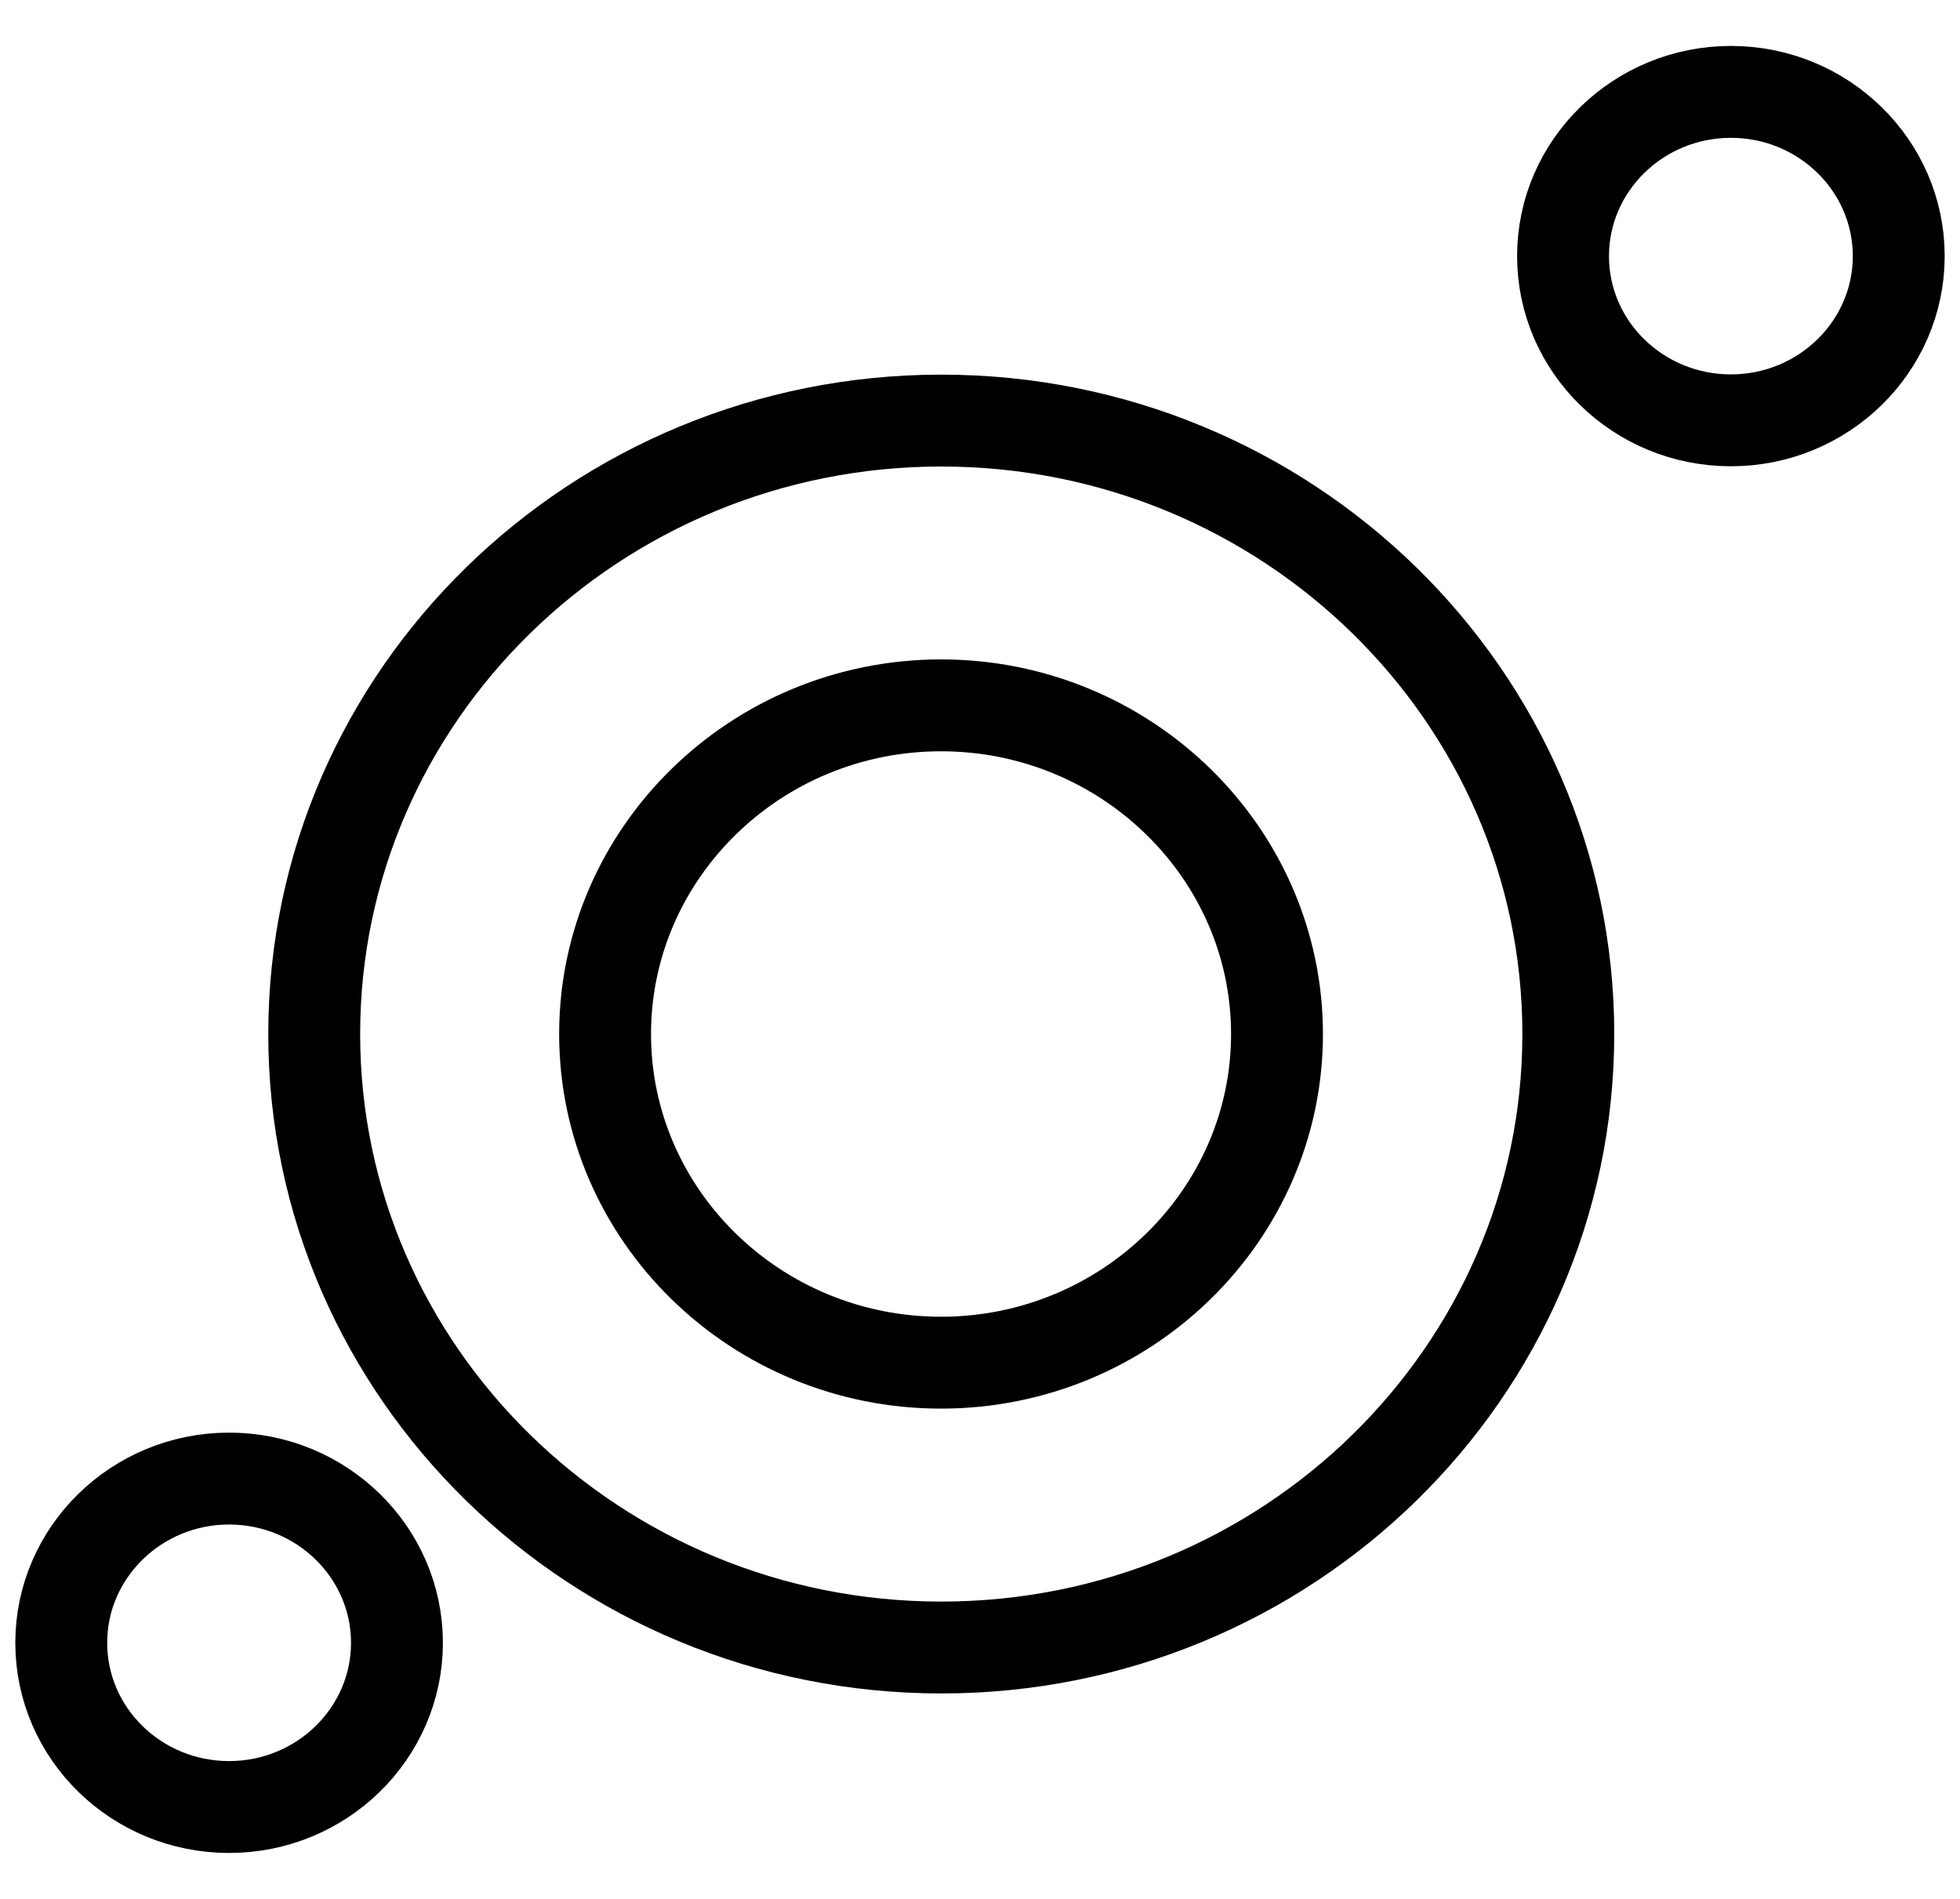
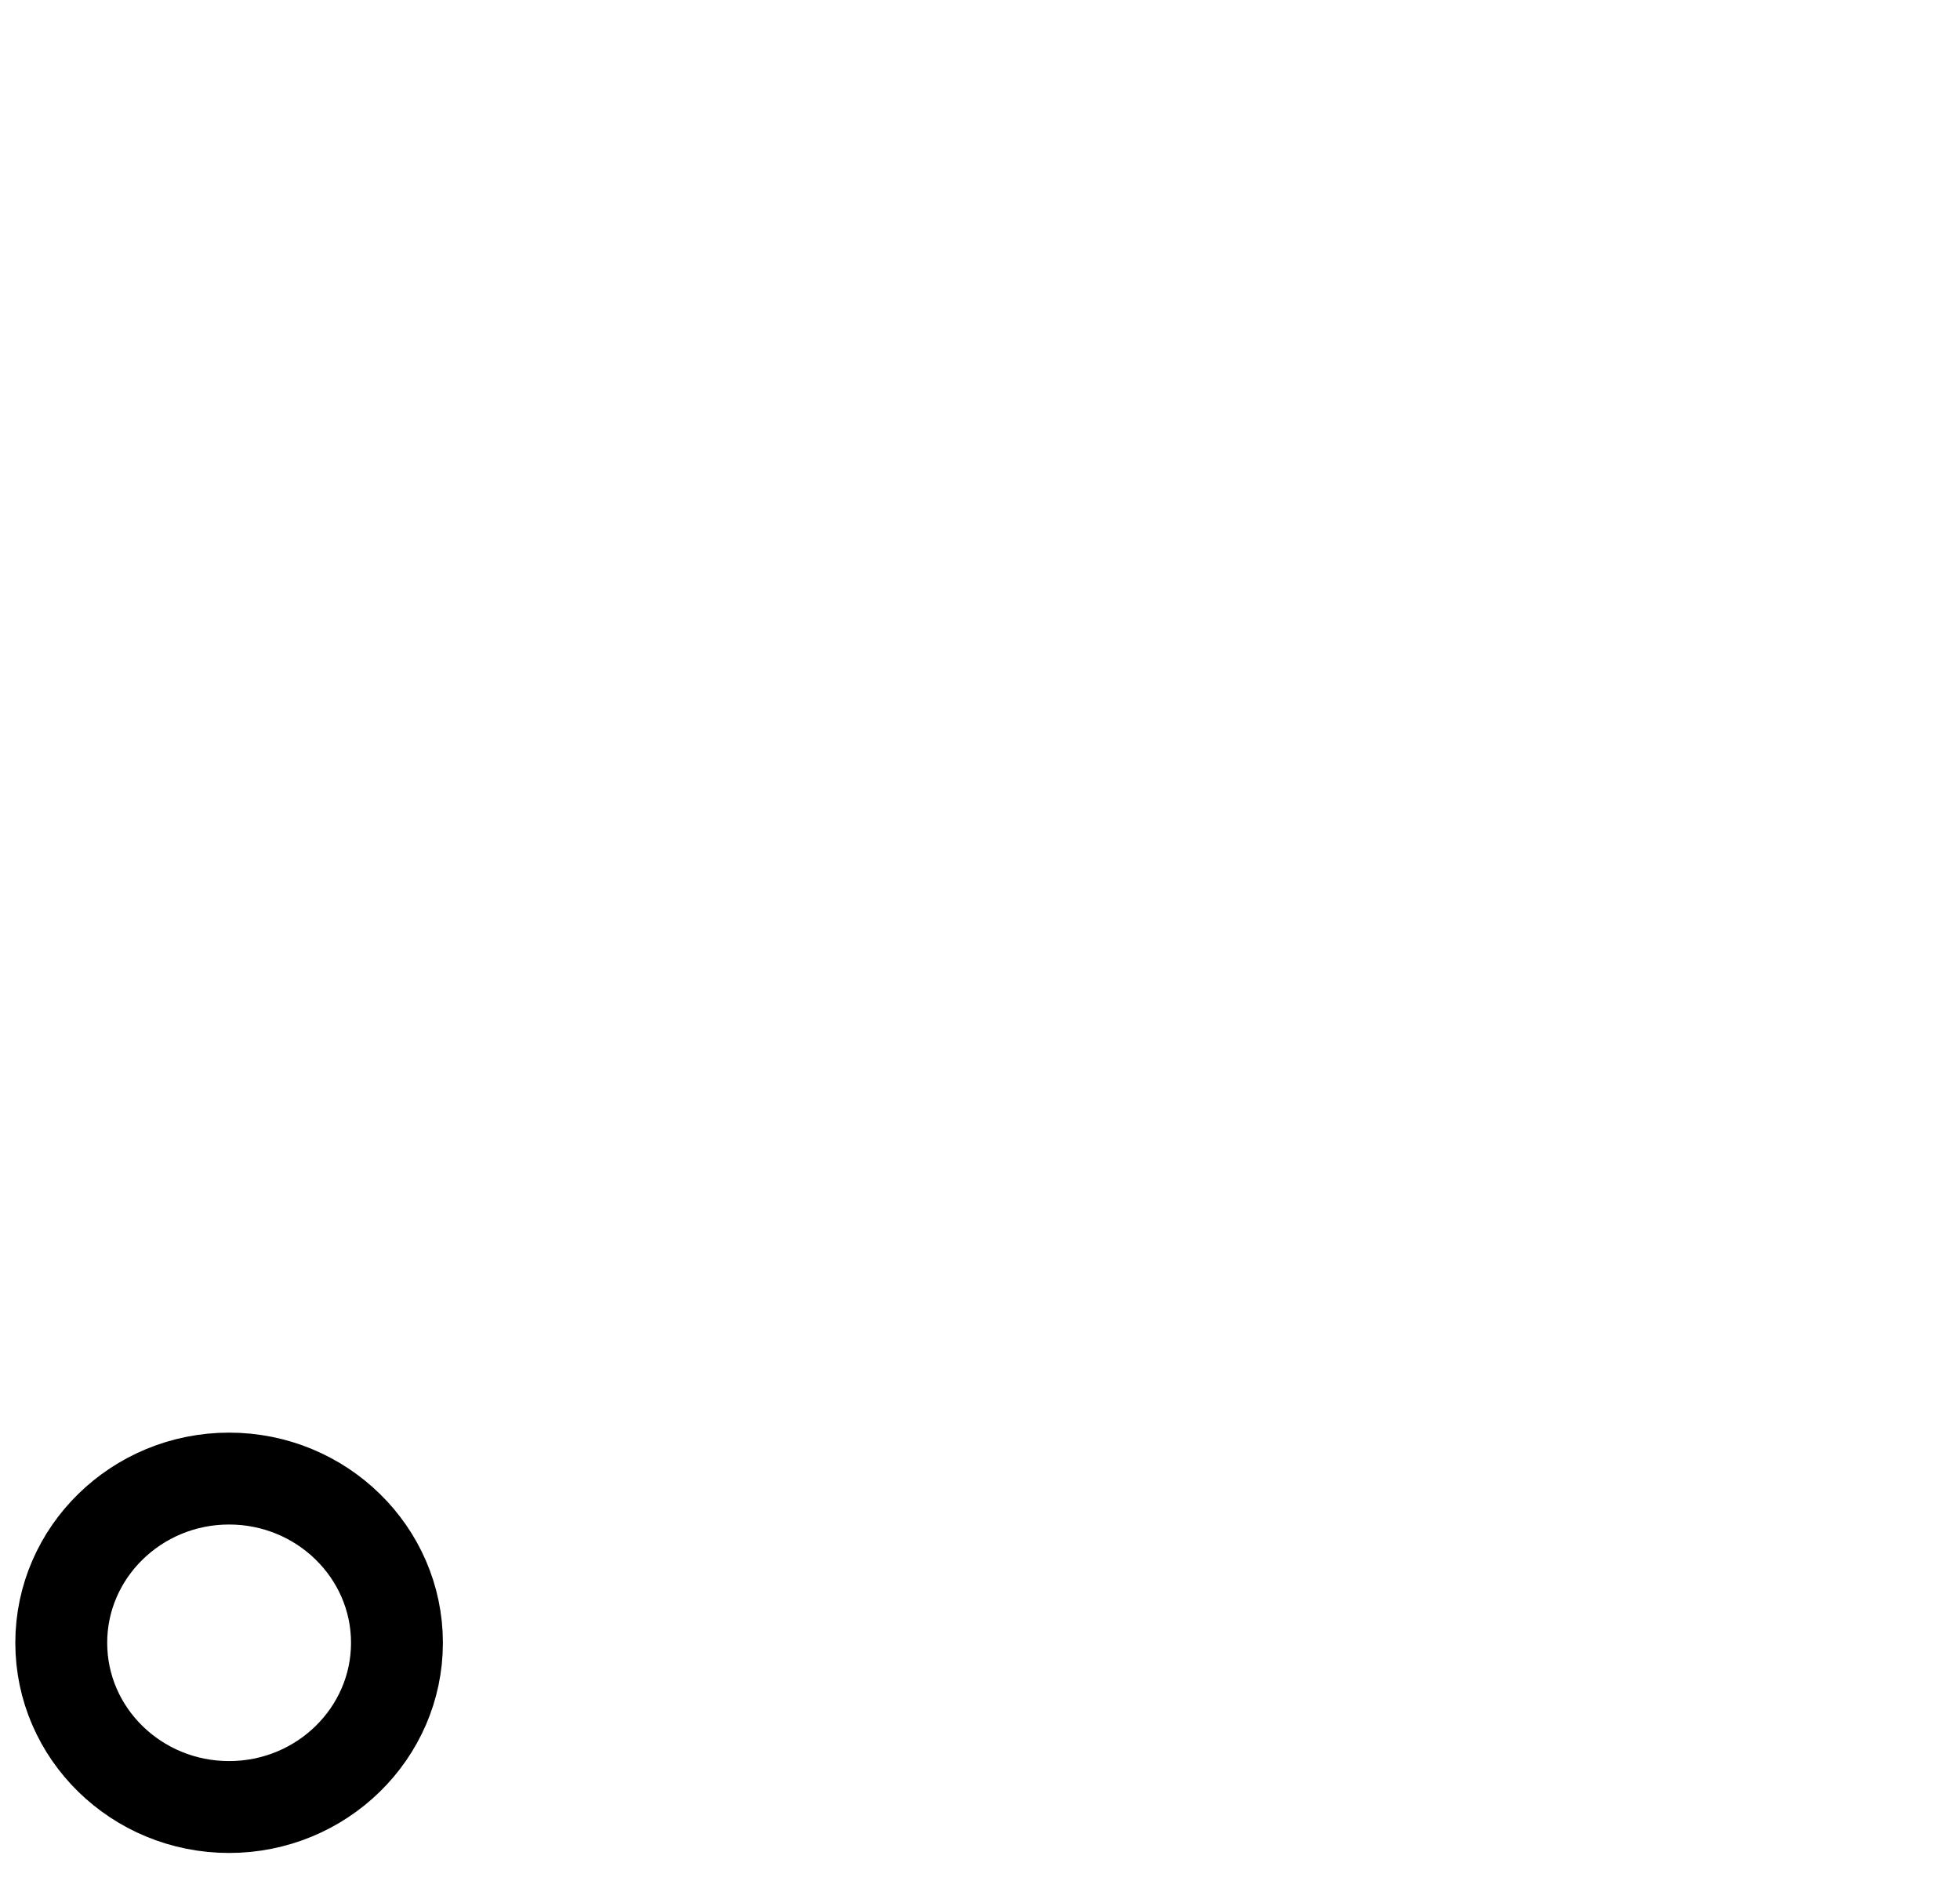
<svg xmlns="http://www.w3.org/2000/svg" width="32" height="31" viewBox="0 0 32 31" fill="none">
-   <path d="M15.368 6.866C21.013 6.866 25.605 11.358 25.605 16.881C25.605 22.403 21.013 26.896 15.368 26.896C9.722 26.896 5.13 22.403 5.13 16.881C5.13 11.358 9.722 6.866 15.368 6.866ZM9.879 16.881C9.879 19.841 12.341 22.246 15.364 22.246C18.386 22.246 20.849 19.837 20.849 16.881C20.849 13.924 18.386 11.515 15.364 11.515C12.341 11.515 9.879 13.924 9.879 16.881Z" stroke="black" stroke-width="1.5" />
-   <path d="M25.519 4.181C25.519 5.663 26.748 6.862 28.26 6.862C29.771 6.862 31 5.659 31 4.181C31 2.703 29.771 1.5 28.26 1.5C26.748 1.5 25.519 2.703 25.519 4.181Z" stroke="black" stroke-width="1.5" />
  <path d="M1 26.819C1 28.301 2.229 29.5 3.74 29.5C5.252 29.5 6.481 28.297 6.481 26.819C6.481 25.341 5.252 24.138 3.74 24.138C2.229 24.138 1 25.341 1 26.819Z" stroke="black" stroke-width="1.5" />
</svg>